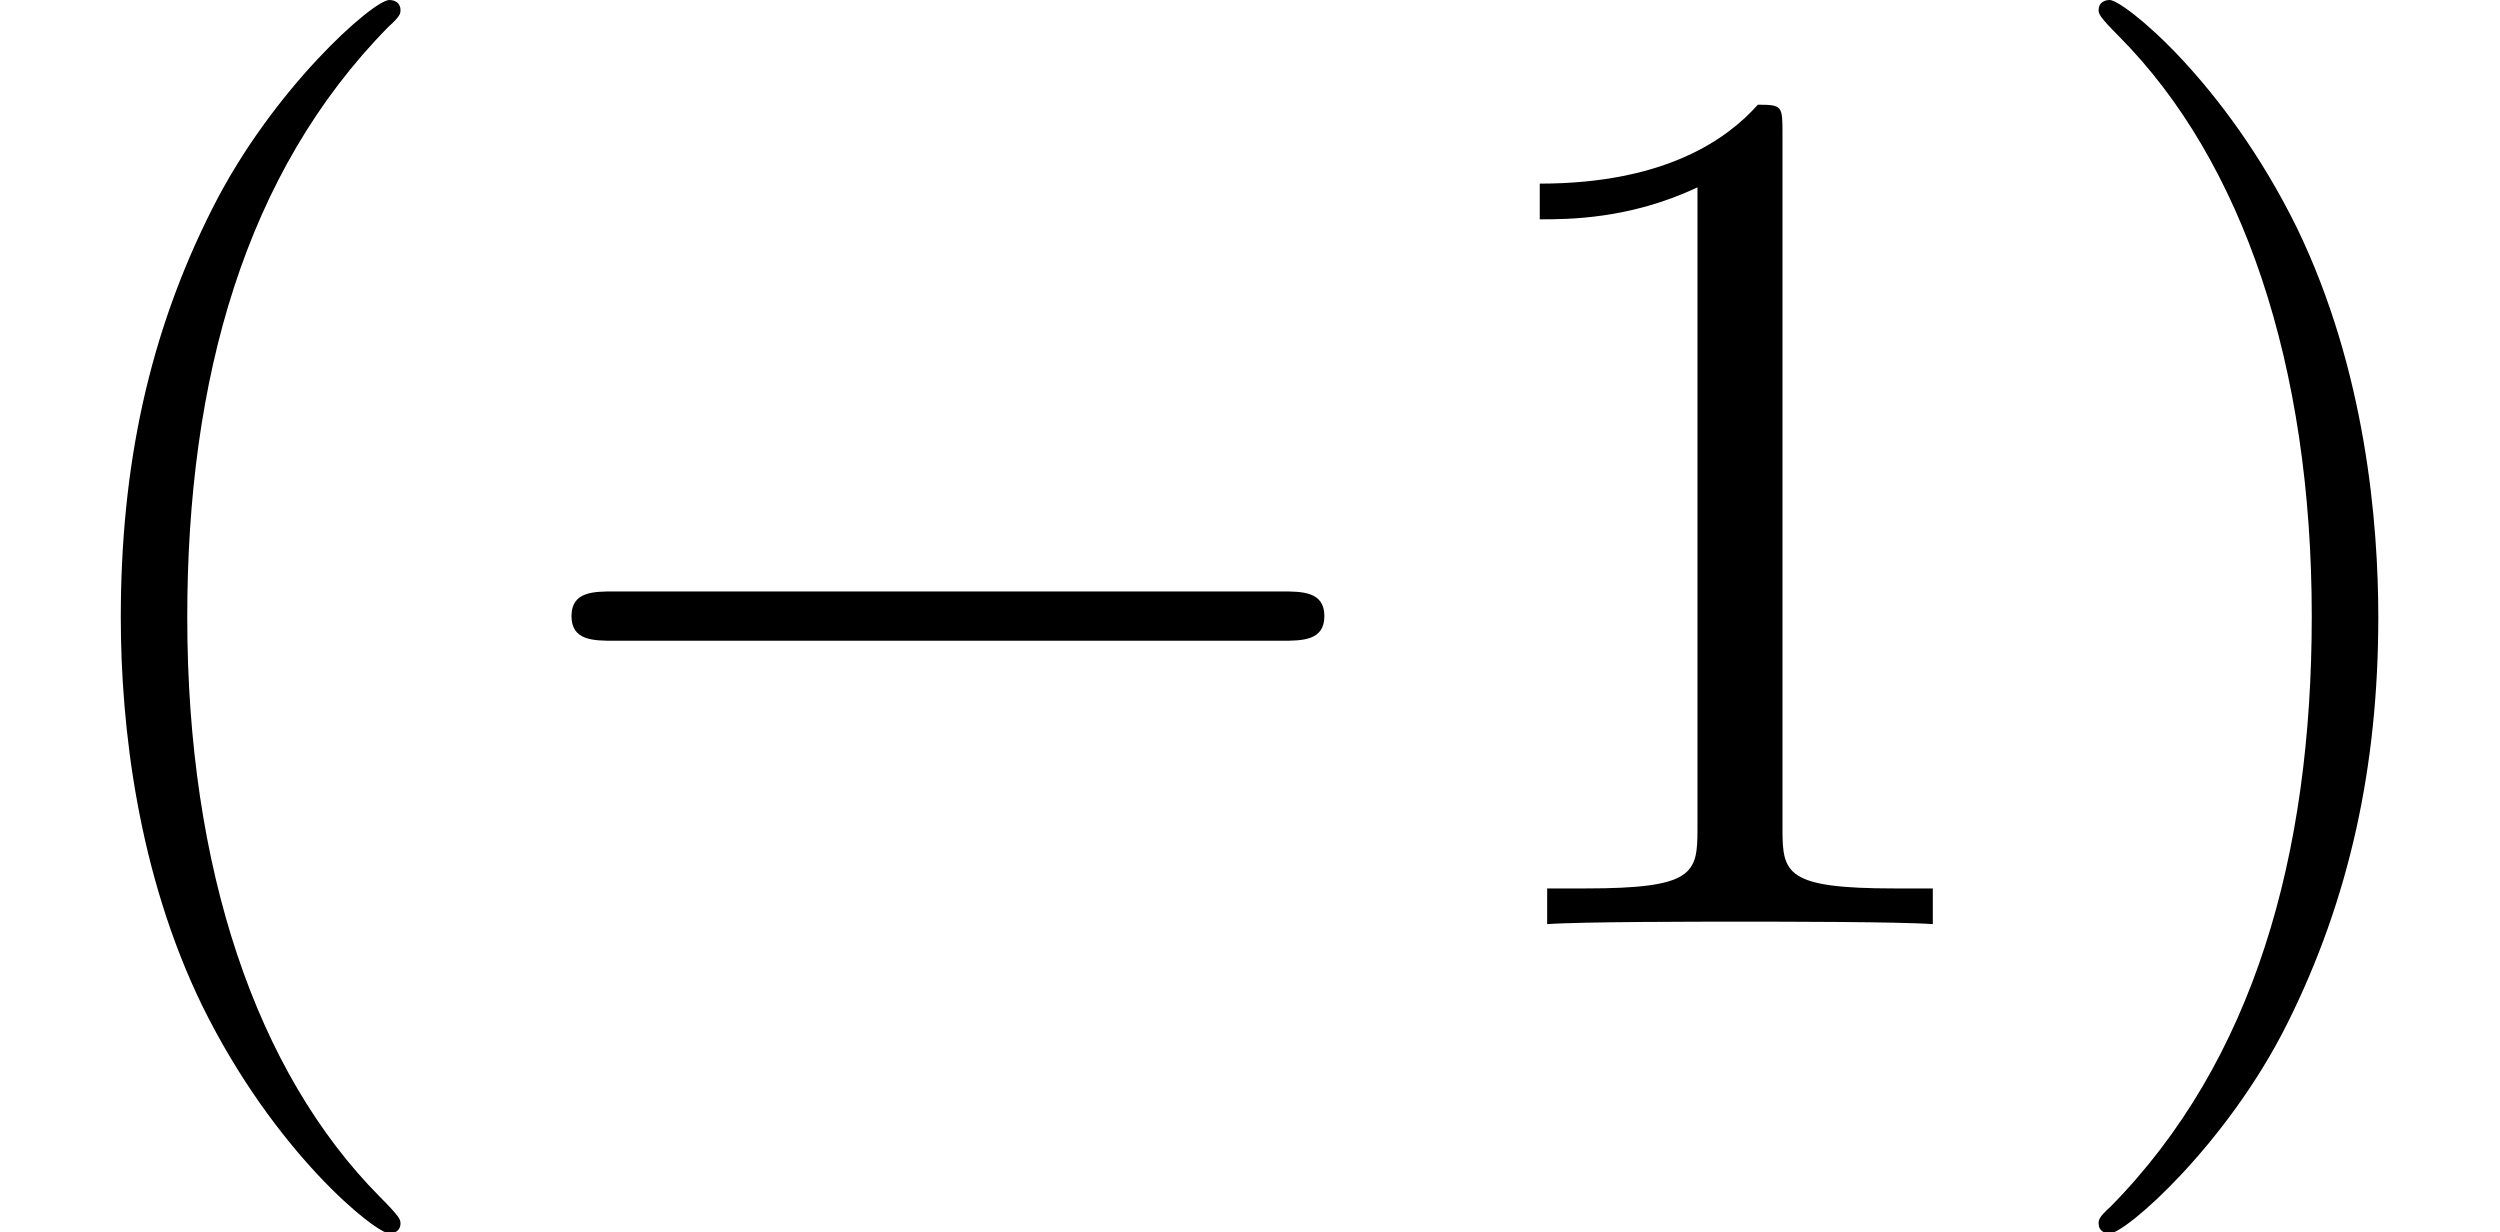
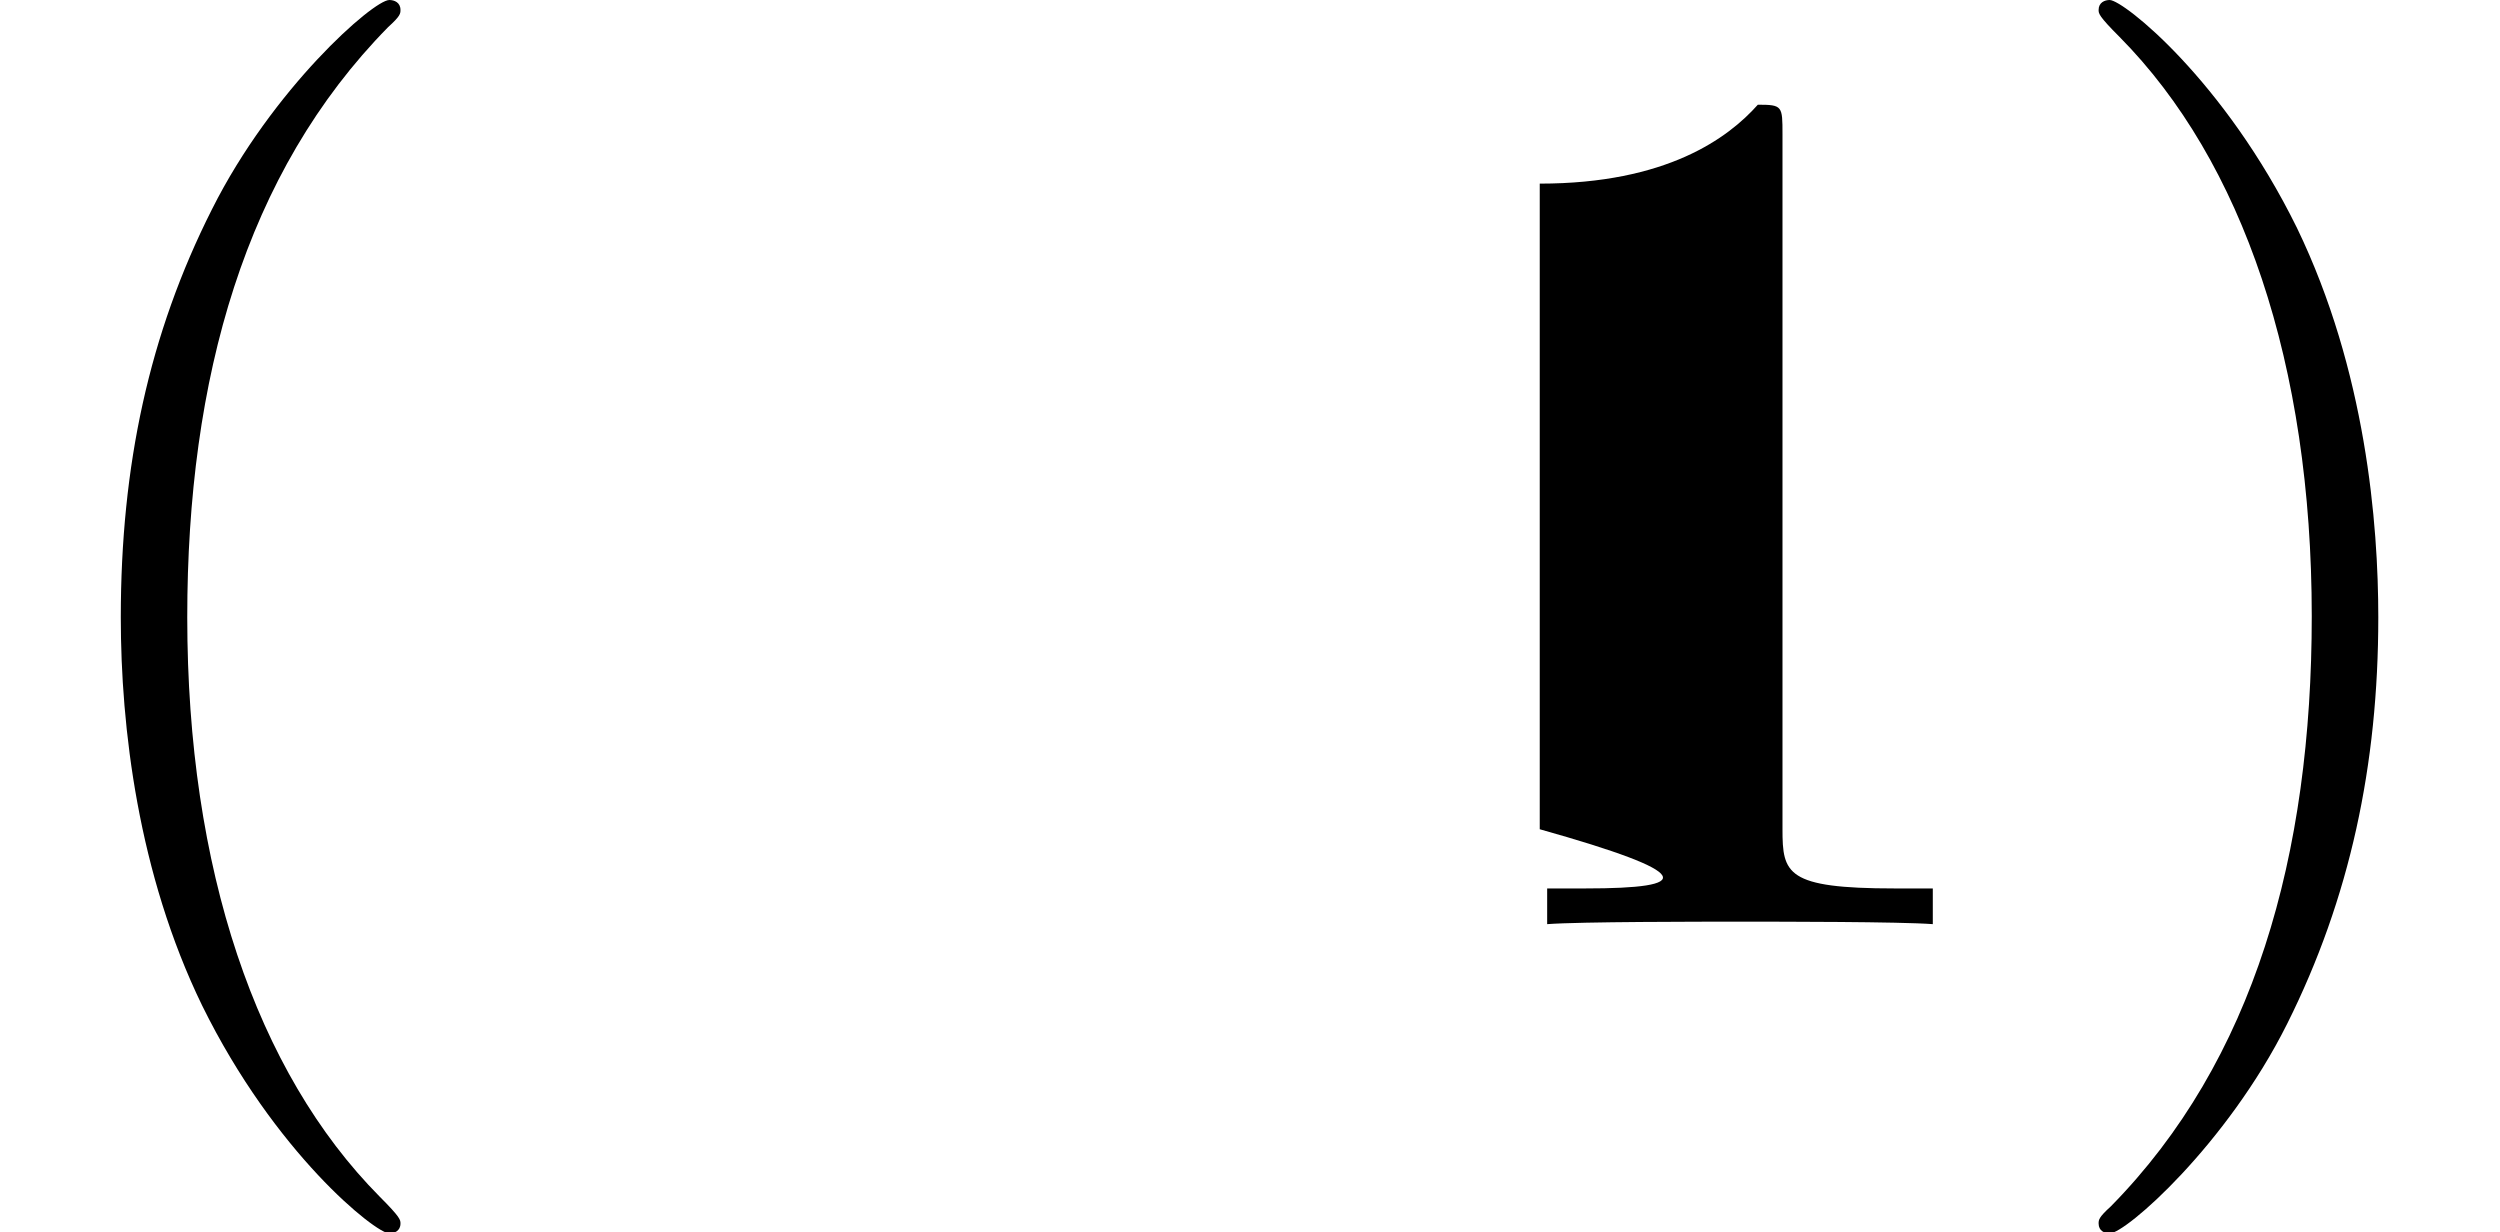
<svg xmlns="http://www.w3.org/2000/svg" xmlns:xlink="http://www.w3.org/1999/xlink" height="14.944pt" version="1.1" viewBox="56.413 54.545 30.32 14.944" width="30.32pt">
  <defs>
    <path d="M4.857 3.631C4.857 3.587 4.857 3.557 4.603 3.303C3.108 1.793 2.271 -0.672 2.271 -3.721C2.271 -6.62 2.974 -9.116 4.707 -10.879C4.857 -11.014 4.857 -11.044 4.857 -11.088C4.857 -11.178 4.782 -11.208 4.722 -11.208C4.528 -11.208 3.303 -10.132 2.57 -8.668C1.808 -7.158 1.465 -5.559 1.465 -3.721C1.465 -2.391 1.674 -0.613 2.451 0.986C3.333 2.78 4.558 3.751 4.722 3.751C4.782 3.751 4.857 3.721 4.857 3.631Z" id="g1-40" />
    <path d="M4.214 -3.721C4.214 -4.857 4.065 -6.71 3.228 -8.443C2.346 -10.237 1.121 -11.208 0.956 -11.208C0.897 -11.208 0.822 -11.178 0.822 -11.088C0.822 -11.044 0.822 -11.014 1.076 -10.76C2.57 -9.25 3.407 -6.785 3.407 -3.736C3.407 -0.837 2.705 1.659 0.971 3.422C0.822 3.557 0.822 3.587 0.822 3.631C0.822 3.721 0.897 3.751 0.956 3.751C1.151 3.751 2.376 2.675 3.108 1.21C3.87 -0.314 4.214 -1.928 4.214 -3.721Z" id="g1-41" />
-     <path d="M4.304 -9.579C4.304 -9.923 4.304 -9.938 4.005 -9.938C3.646 -9.534 2.899 -8.981 1.36 -8.981V-8.548C1.704 -8.548 2.451 -8.548 3.273 -8.936V-1.151C3.273 -0.613 3.228 -0.433 1.913 -0.433H1.45V0C1.853 -0.03 3.303 -0.03 3.796 -0.03S5.724 -0.03 6.127 0V-0.433H5.664C4.349 -0.433 4.304 -0.613 4.304 -1.151V-9.579Z" id="g1-49" />
-     <path d="M9.848 -3.437C10.102 -3.437 10.371 -3.437 10.371 -3.736S10.102 -4.035 9.848 -4.035H1.763C1.509 -4.035 1.24 -4.035 1.24 -3.736S1.509 -3.437 1.763 -3.437H9.848Z" id="g0-0" />
+     <path d="M4.304 -9.579C4.304 -9.923 4.304 -9.938 4.005 -9.938C3.646 -9.534 2.899 -8.981 1.36 -8.981V-8.548V-1.151C3.273 -0.613 3.228 -0.433 1.913 -0.433H1.45V0C1.853 -0.03 3.303 -0.03 3.796 -0.03S5.724 -0.03 6.127 0V-0.433H5.664C4.349 -0.433 4.304 -0.613 4.304 -1.151V-9.579Z" id="g1-49" />
  </defs>
  <g id="page1">
    <use x="56.413" xlink:href="#g1-40" y="65.753" />
    <use x="62.104" xlink:href="#g0-0" y="65.753" />
    <use x="73.727" xlink:href="#g1-49" y="65.753" />
    <use x="81.043" xlink:href="#g1-41" y="65.753" />
  </g>
</svg>